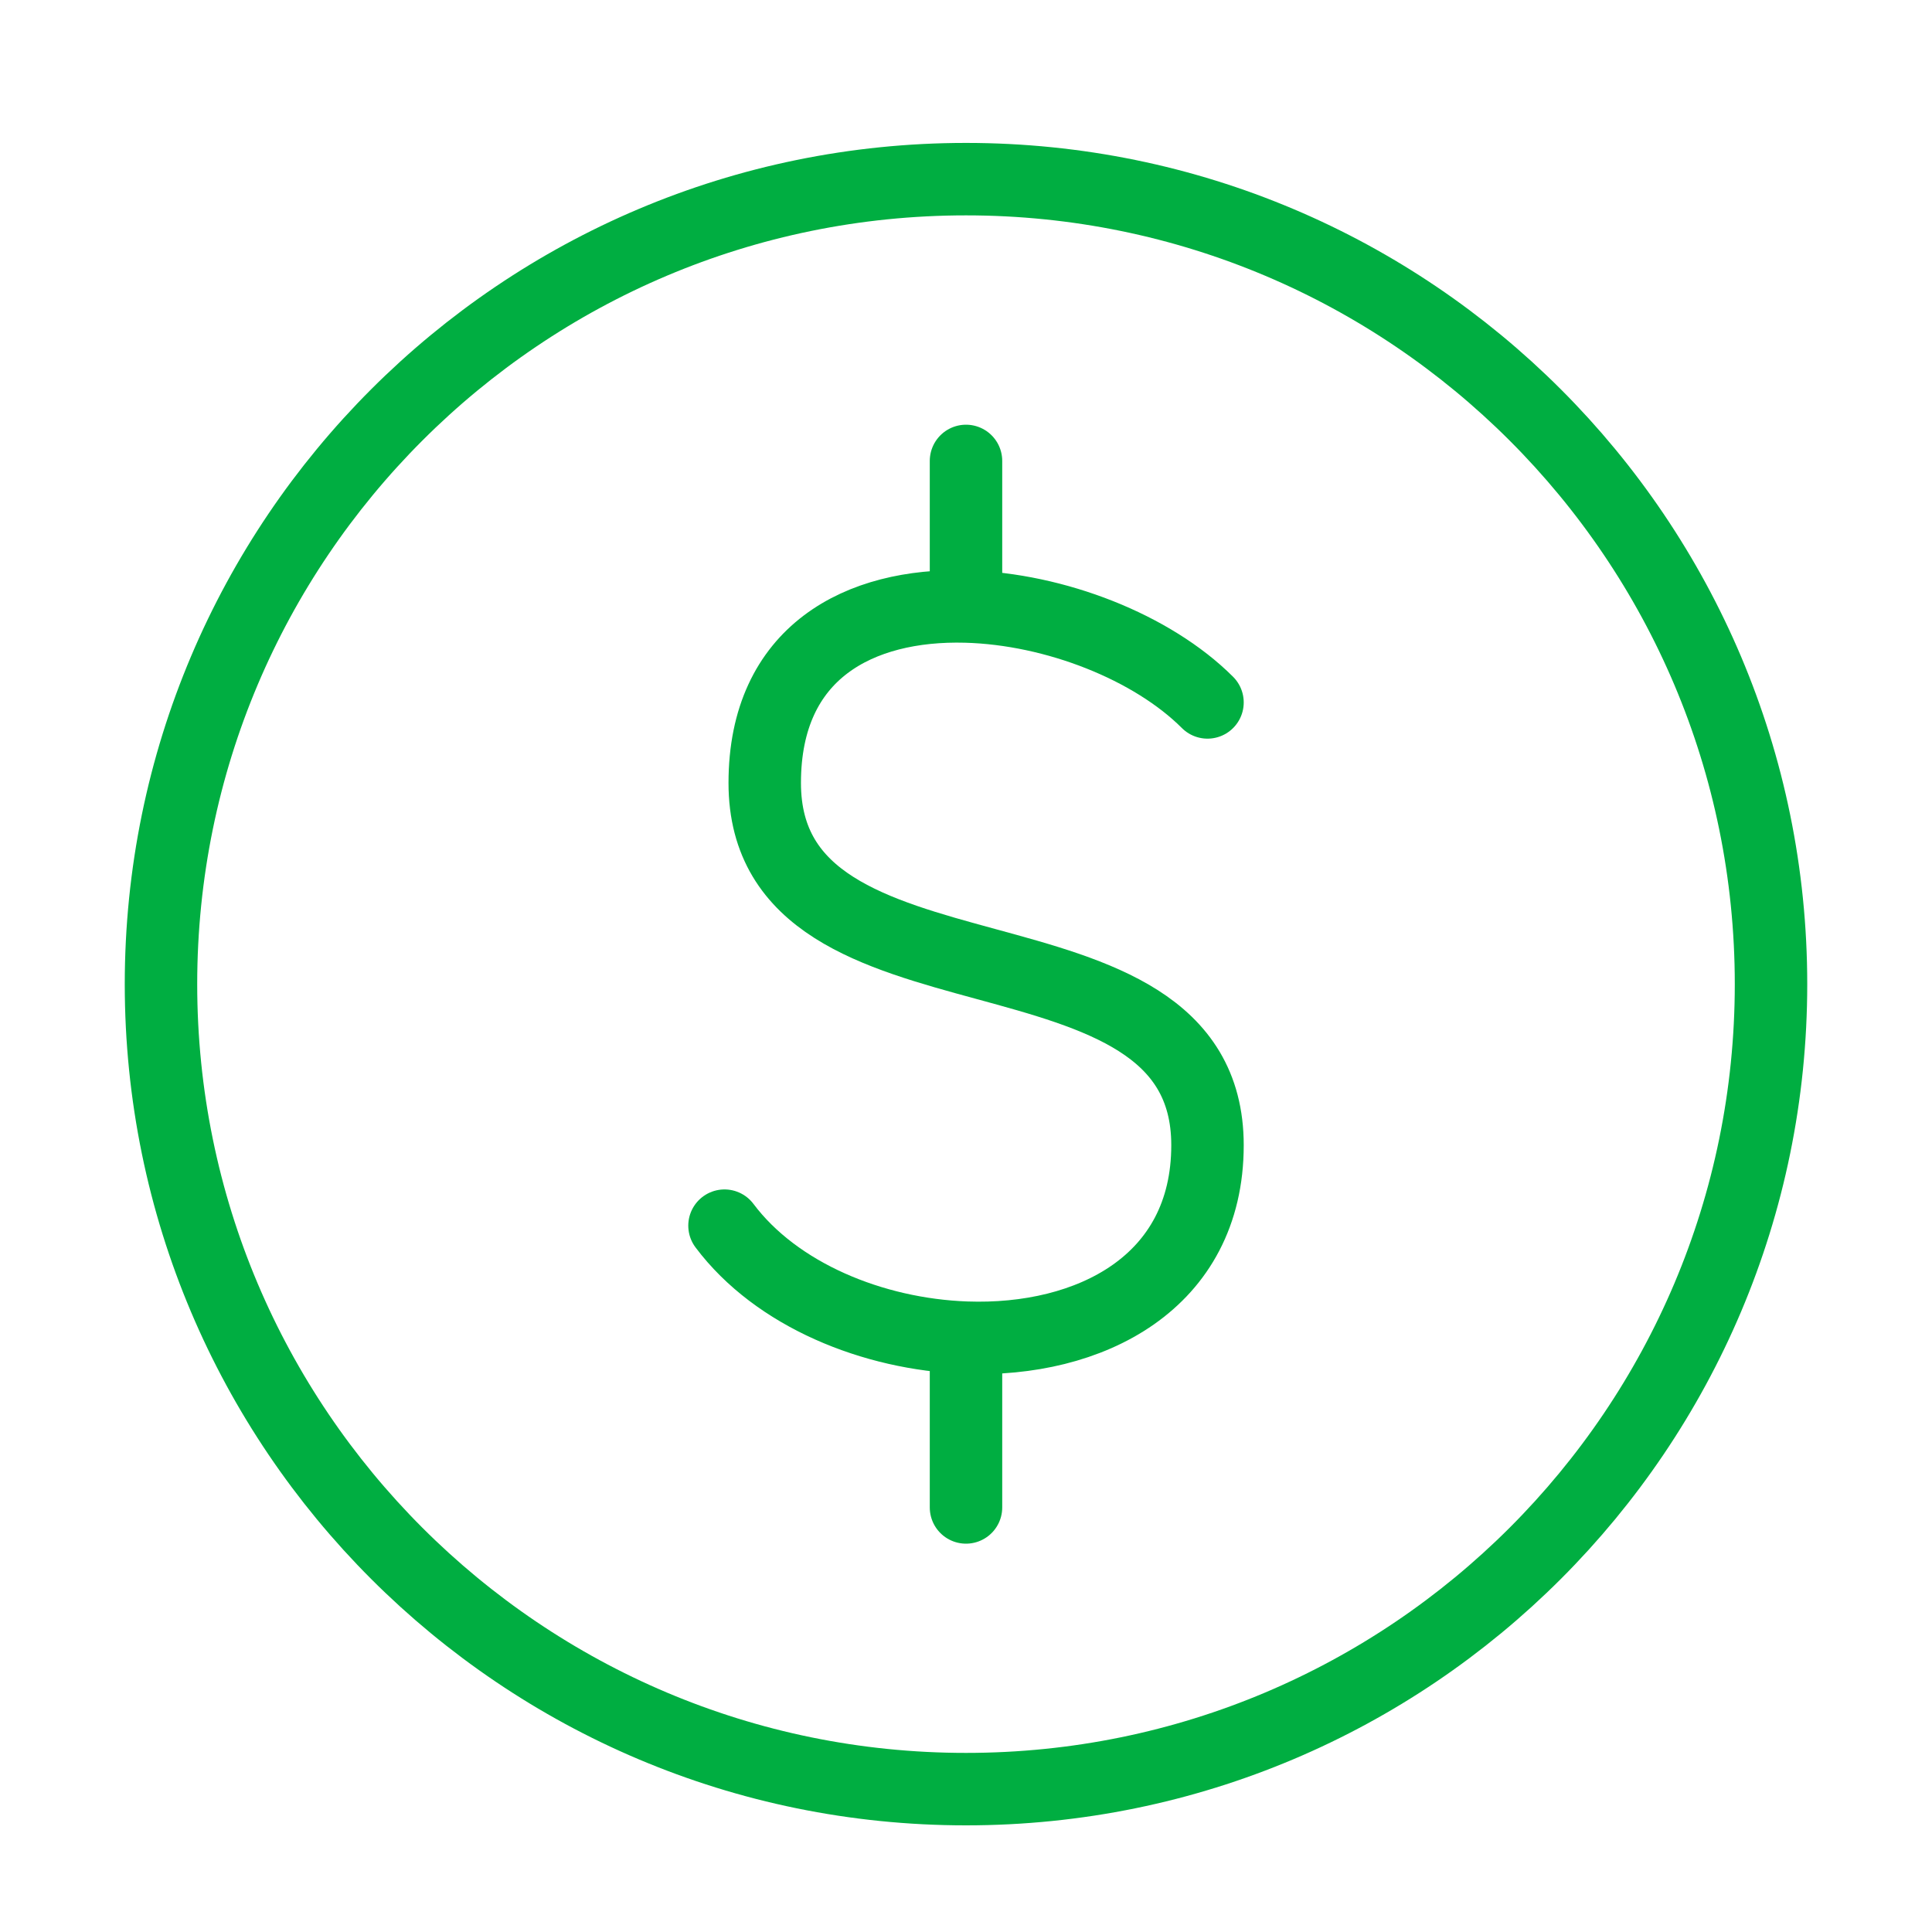
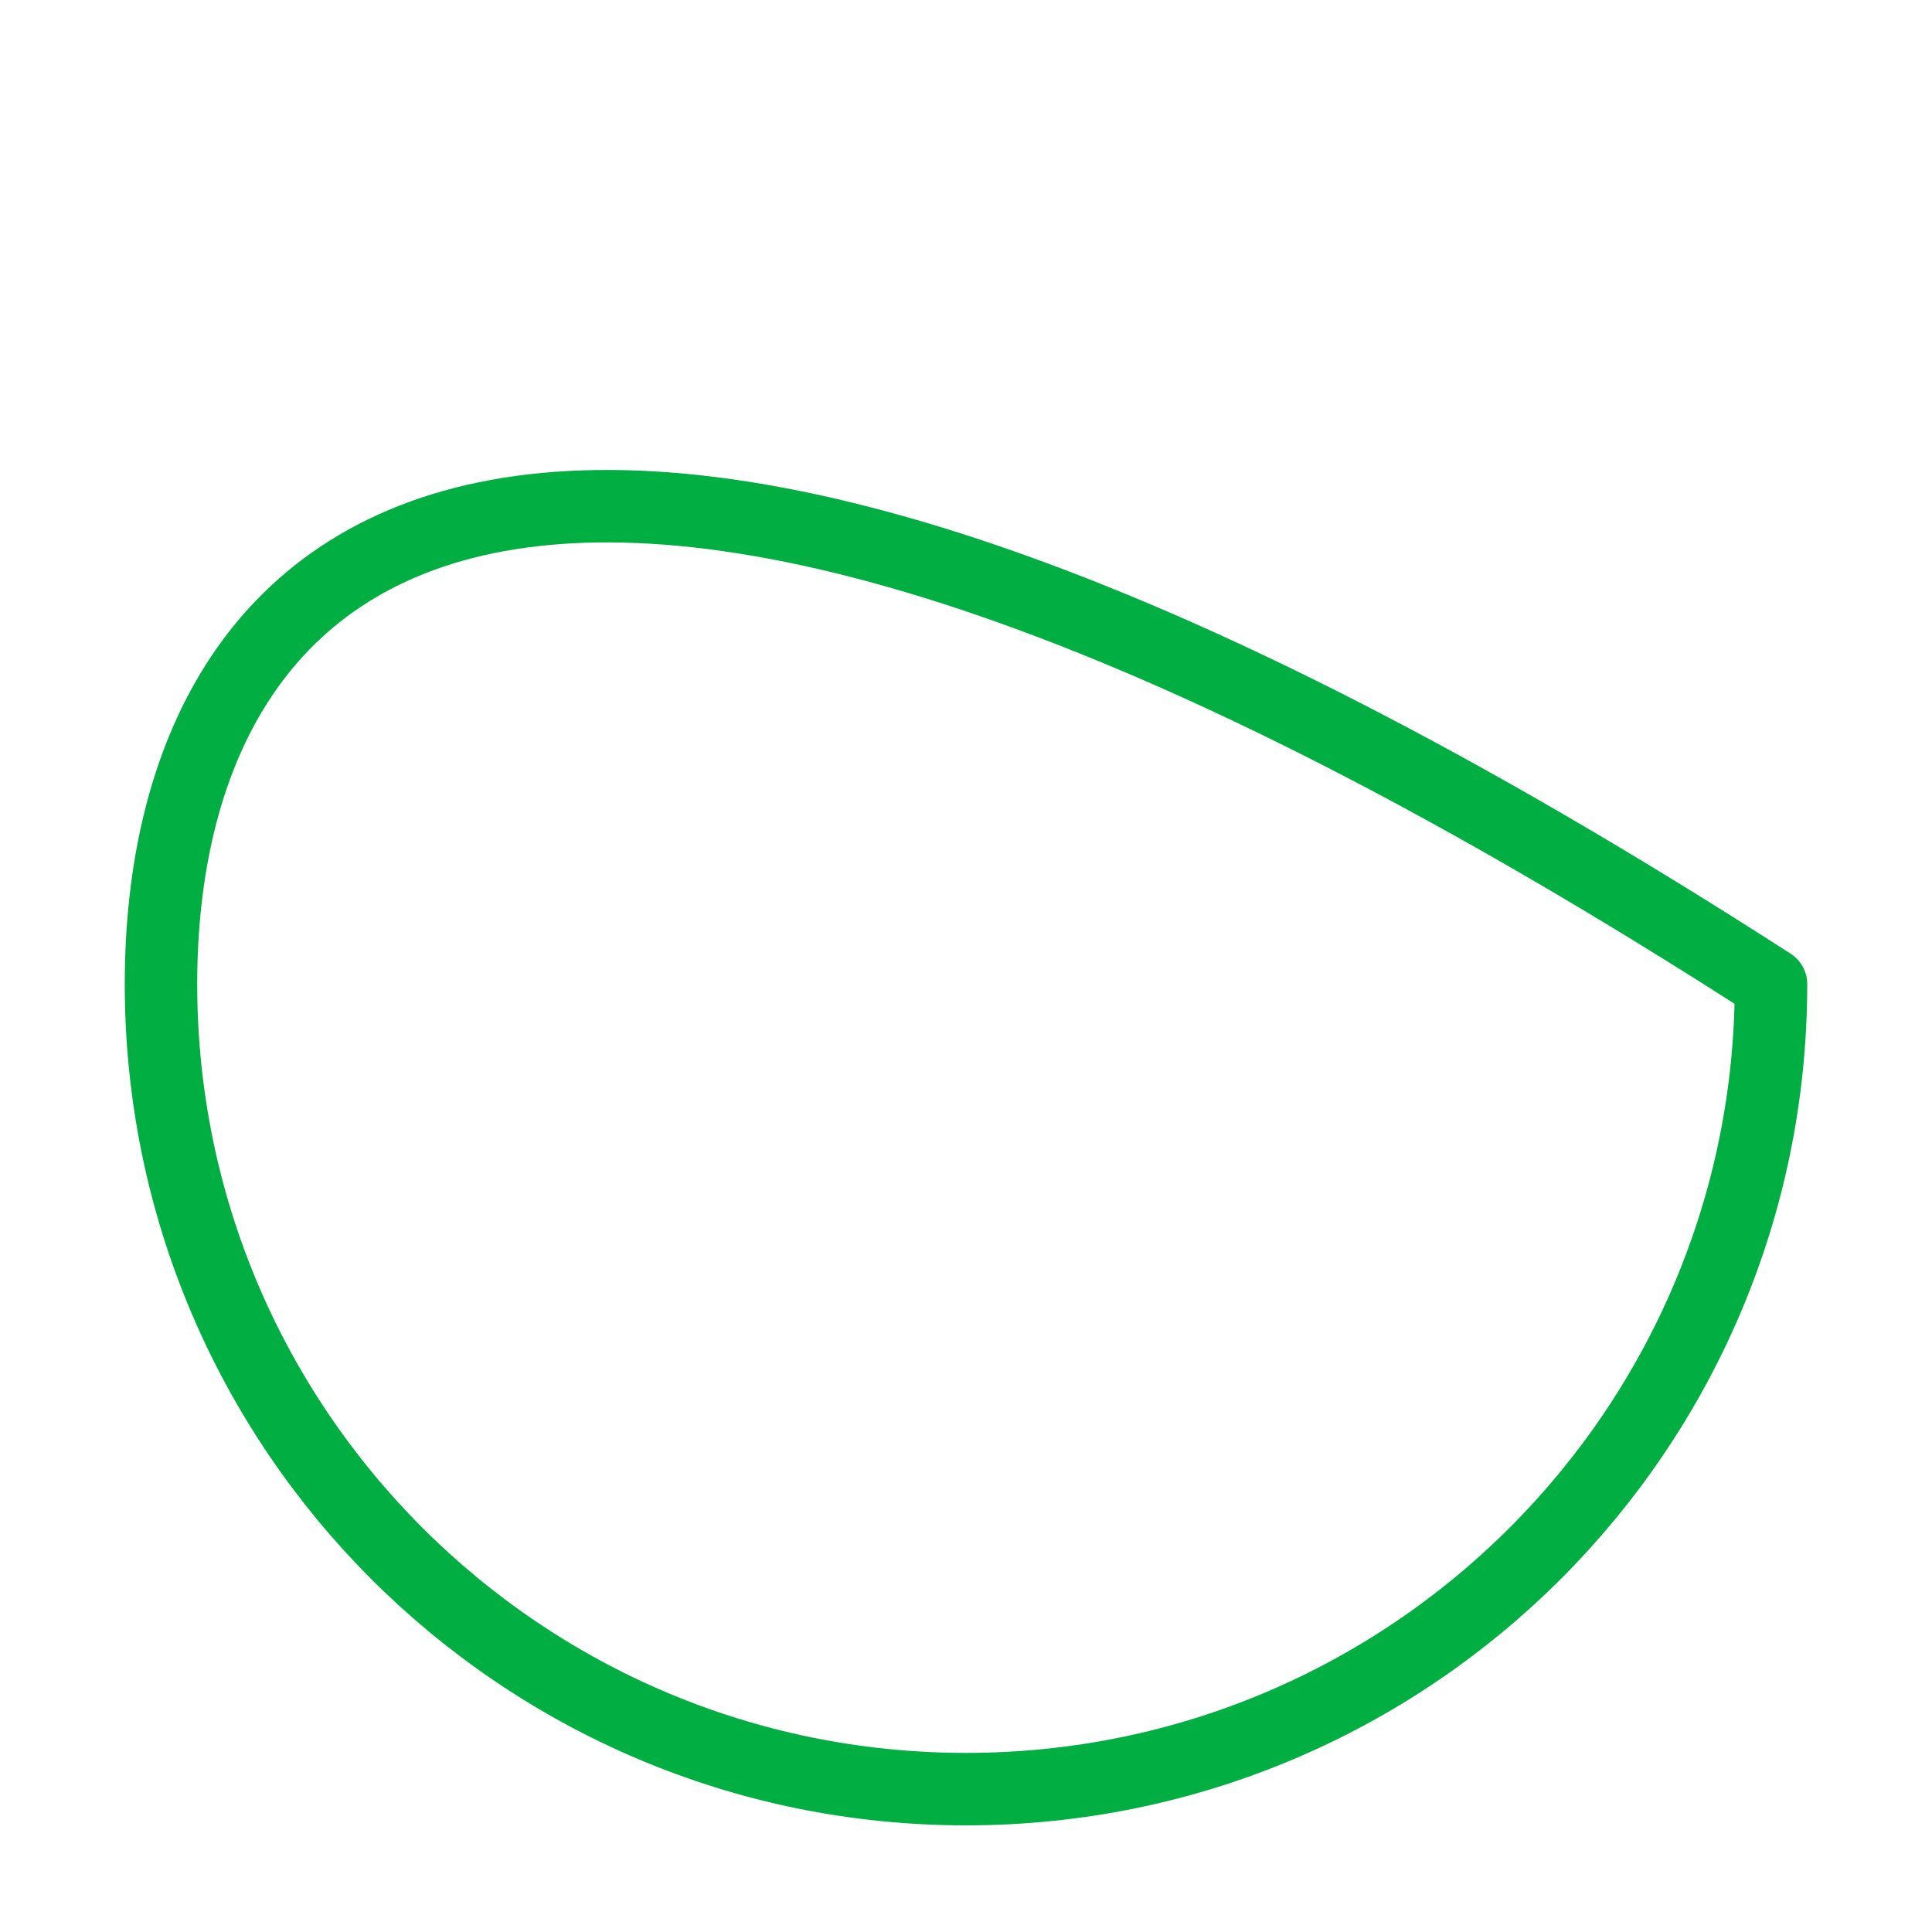
<svg xmlns="http://www.w3.org/2000/svg" width="40" height="40" viewBox="0 0 40 40" fill="none">
-   <path d="M20 37.042C29.205 37.042 36.667 29.58 36.667 20.376C36.667 11.171 29.205 3.709 20 3.709C10.795 3.709 3.333 11.171 3.333 20.376C3.333 29.58 10.795 37.042 20 37.042Z" stroke="#00AE41" stroke-width="1.5" stroke-linecap="round" stroke-linejoin="round" />
-   <path d="M25 14.543C23.858 13.401 21.848 12.607 20 12.557M20 12.557C17.802 12.498 15.833 13.493 15.833 16.21C15.833 21.21 25 18.71 25 23.71C25 26.561 22.56 27.787 20 27.695M20 12.557V9.543M15 25.376C16.074 26.808 18.071 27.625 20 27.695M20 27.695V31.21" stroke="#00AE41" stroke-width="1.5" stroke-linecap="round" stroke-linejoin="round" />
+   <path d="M20 37.042C29.205 37.042 36.667 29.58 36.667 20.376C10.795 3.709 3.333 11.171 3.333 20.376C3.333 29.58 10.795 37.042 20 37.042Z" stroke="#00AE41" stroke-width="1.5" stroke-linecap="round" stroke-linejoin="round" />
</svg>